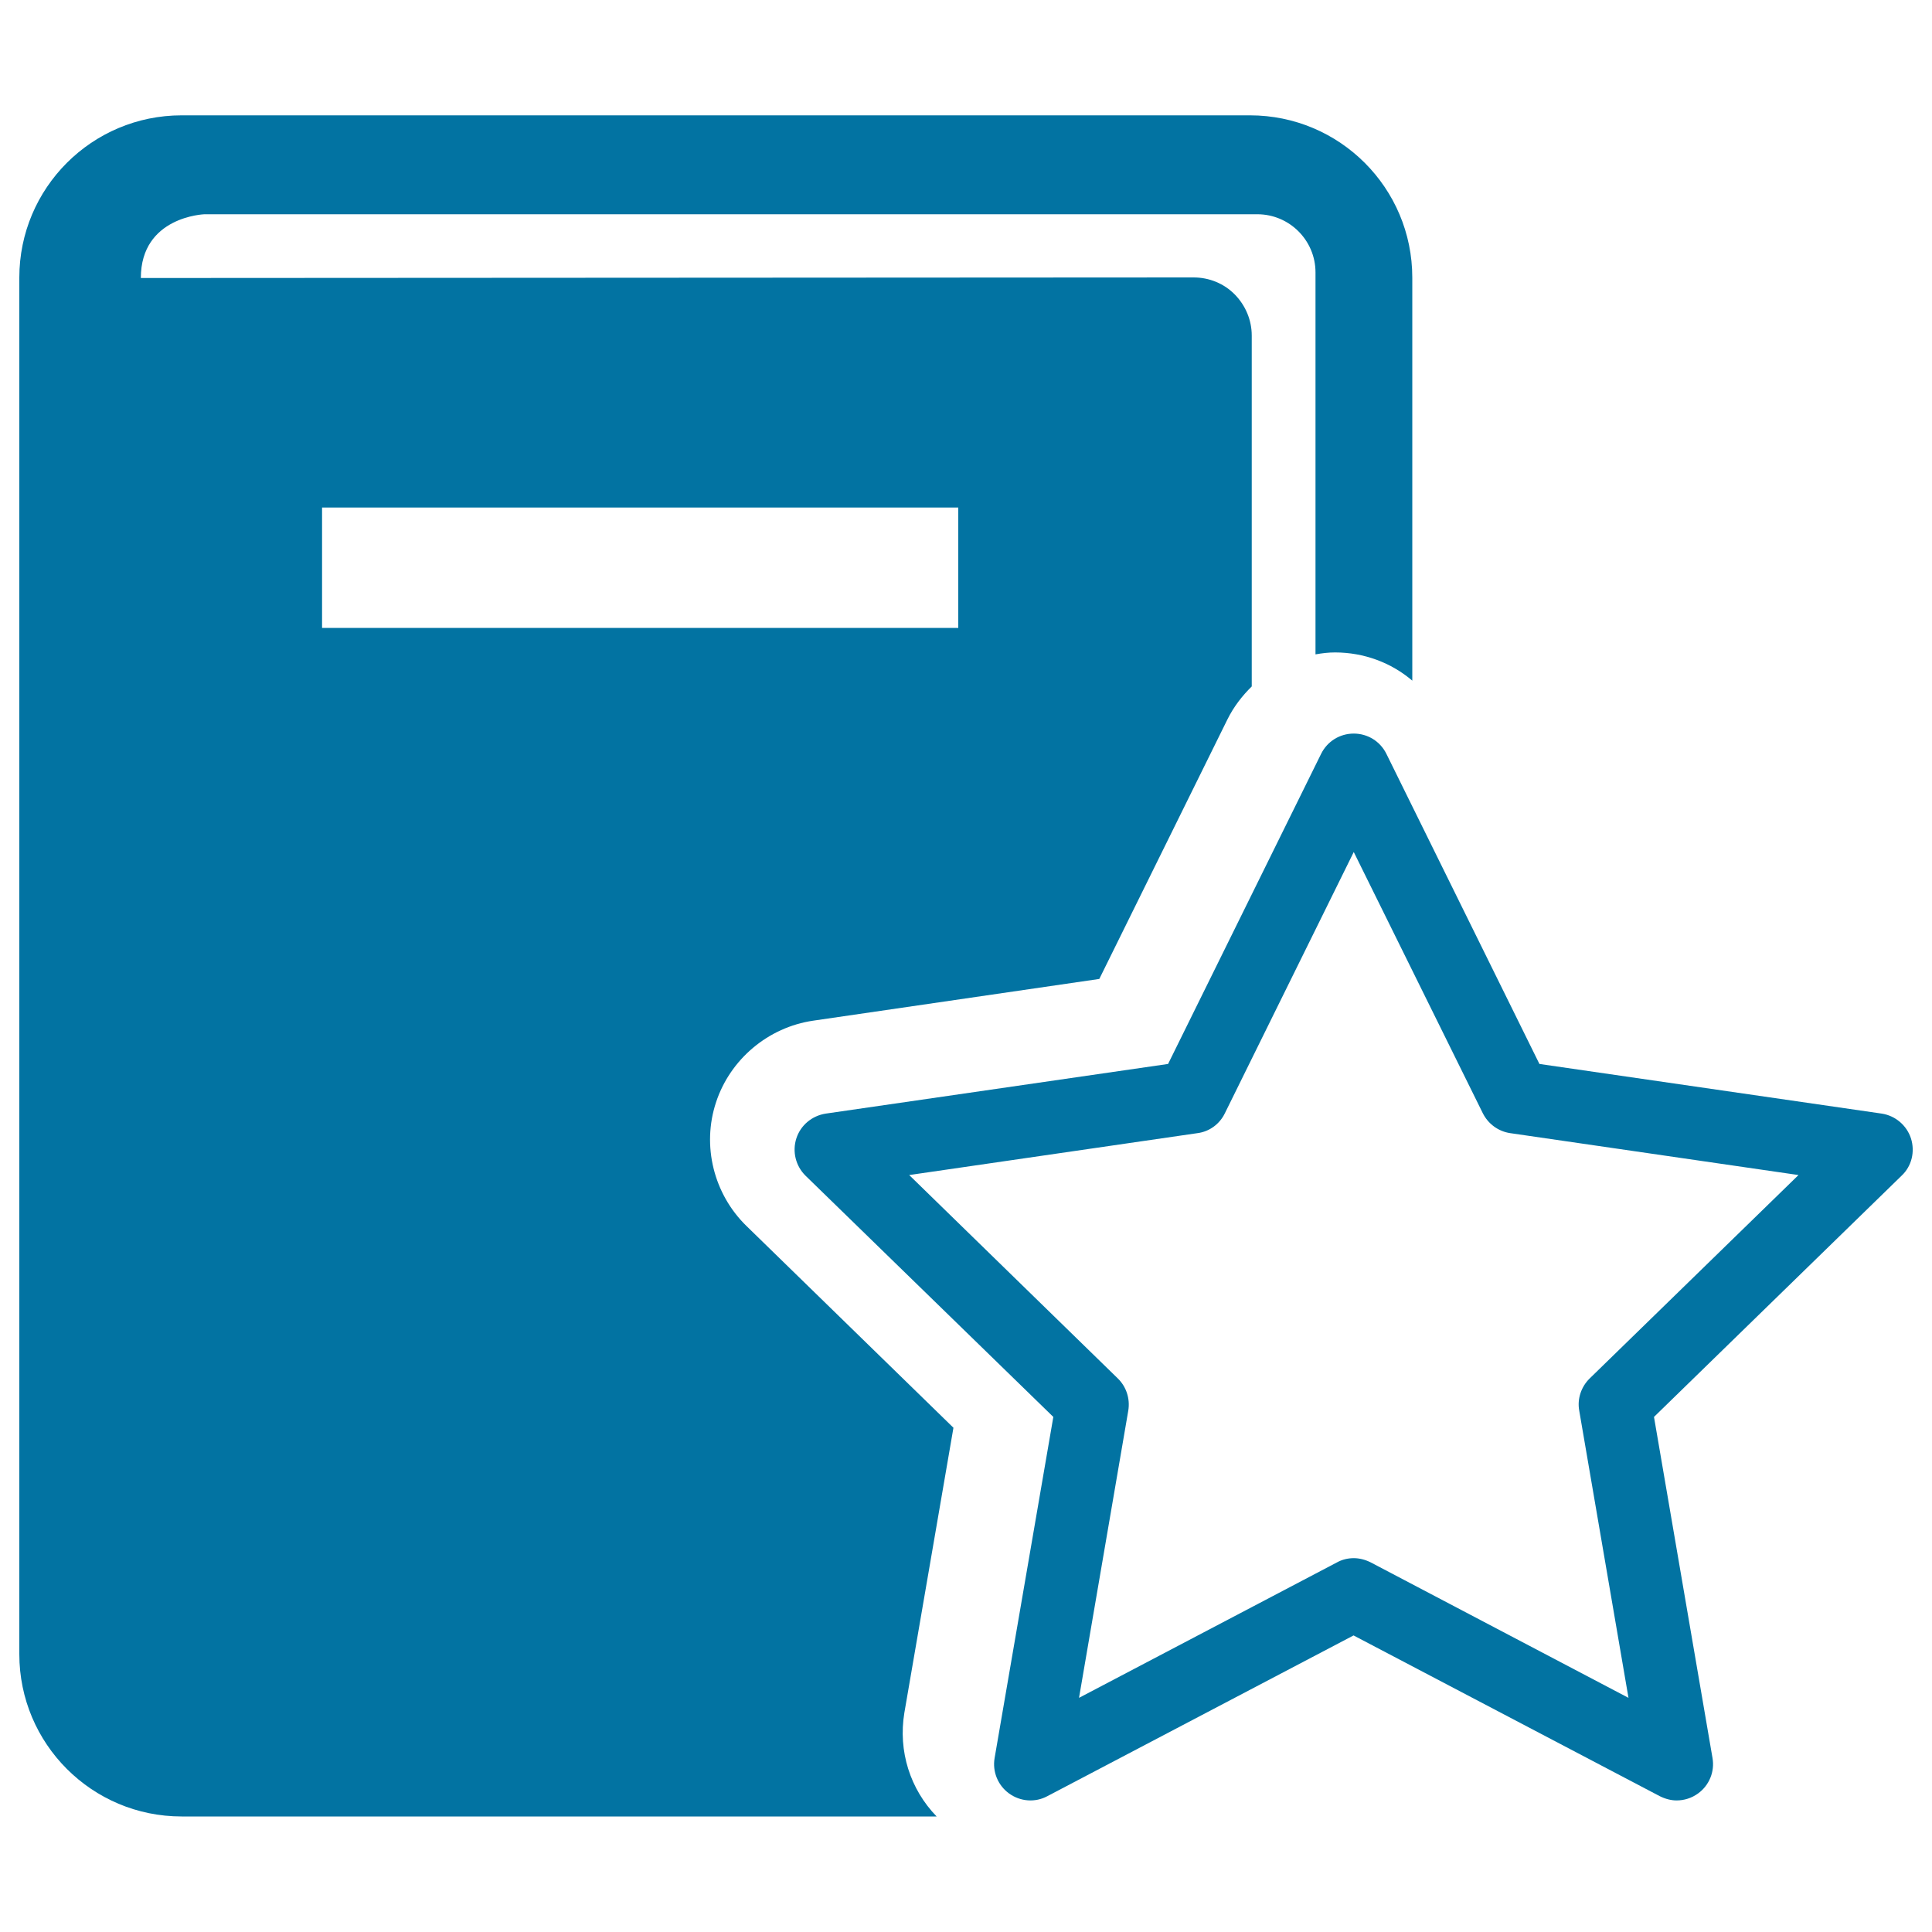
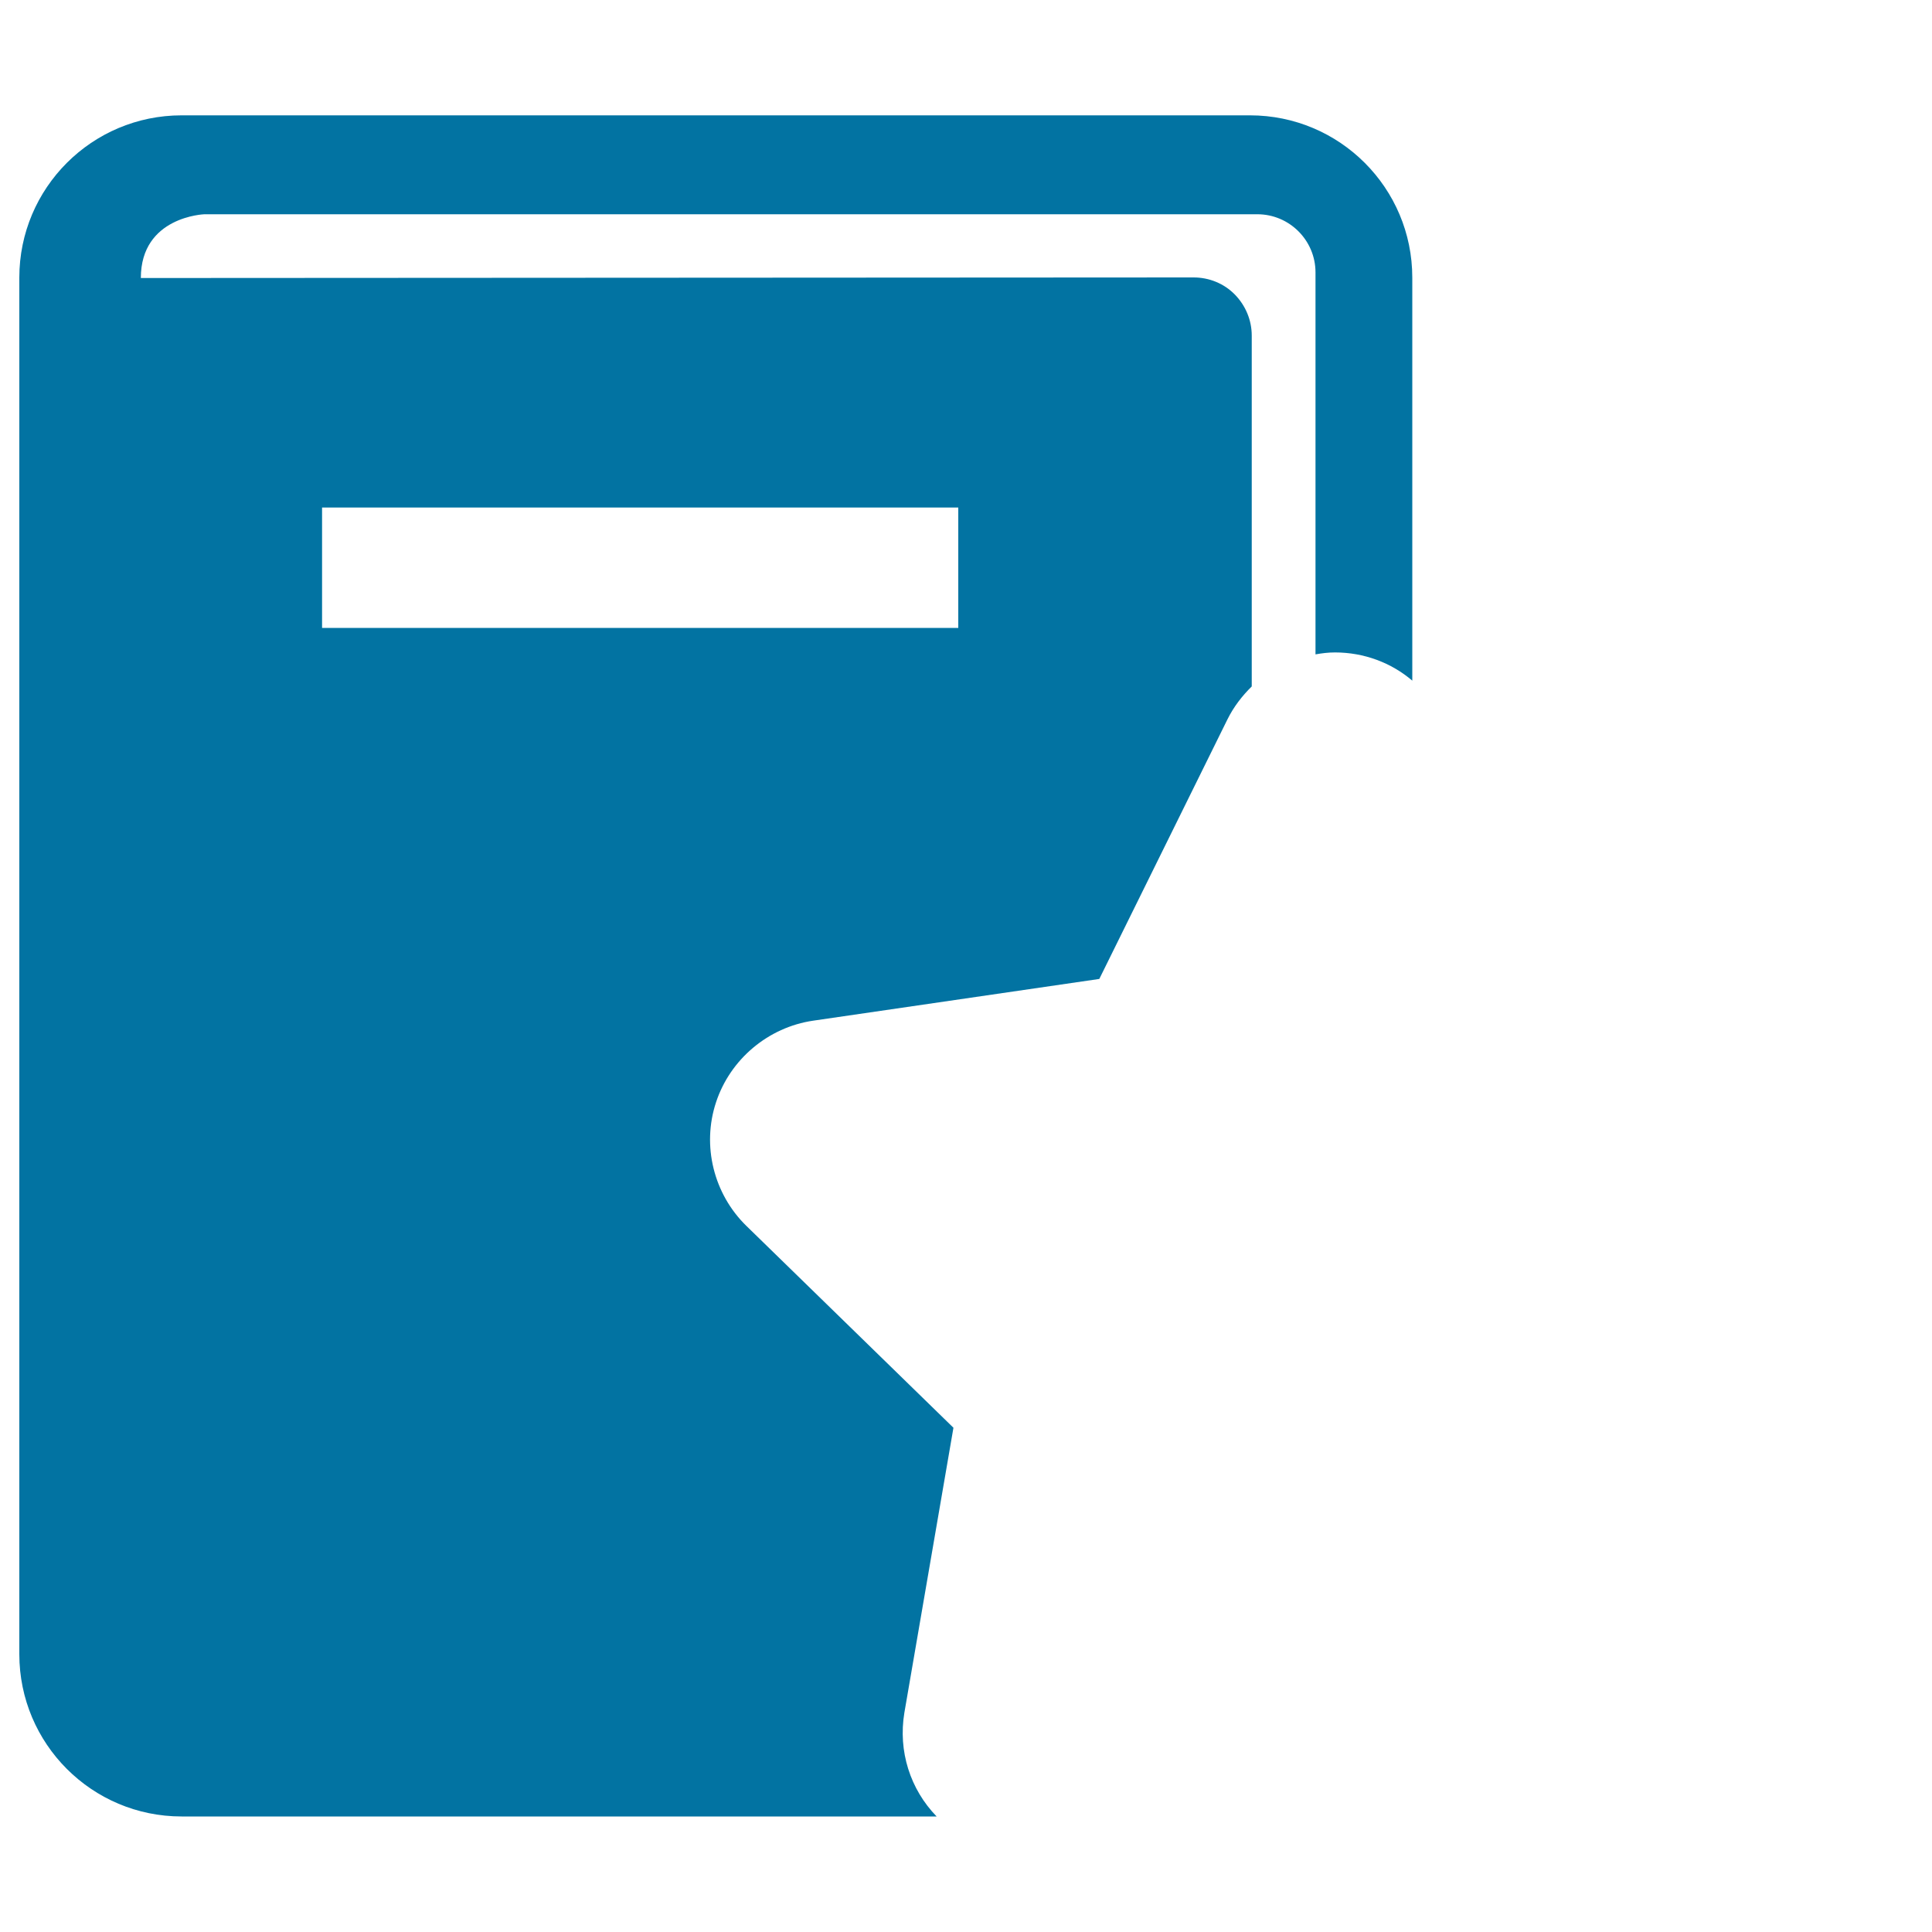
<svg xmlns="http://www.w3.org/2000/svg" viewBox="0 0 1000 1000" style="fill:#0273a2">
  <title>Favorite Book SVG icon</title>
  <g>
    <g>
      <path d="M493.5,739L386.3,634.5c-16.9-16.5-23.1-41.5-15.7-63.9c7.3-22.3,27-38.9,50.3-42.3l148.1-21.6l66.3-134.3c3.2-6.5,7.6-12.2,12.6-17.1V173.7c0-8-3.2-15.6-8.8-21.3c-5.6-5.7-13.3-8.8-21.3-8.8l-544.9,0.3c0-31.9,32.9-33,32.9-33h545c16.6,0,30.1,13.5,30.1,30.1v197.7c3.4-0.6,6.6-1,10.1-1c15,0,29.1,5.3,40,14.6V143.7c0-46.4-37.6-84-84-84H94c-46.4,0-84,37.6-84,84v712.5c0,46.4,37.6,84,84,84h390.8c-13.7-14.1-20-33.8-16.7-53.7L493.5,739z M166.7,262.7H496v62.3H166.7V262.7z" />
-       <path d="M989.1,589.2c-2.2-6.7-8-11.7-15.1-12.8l-177.2-25.7l-79.2-160.5c-3.2-6.5-9.7-10.5-16.9-10.5c-7.2,0-13.7,4-16.9,10.5l-79.2,160.5l-177.2,25.7c-7.1,1.1-13,6-15.2,12.8c-2.2,6.8-0.4,14.3,4.8,19.4l128.2,124.8L514.8,910c-1.2,7,1.7,14.1,7.5,18.3c5.8,4.2,13.5,4.8,19.8,1.4l158.5-83.2l158.5,83.2c2.8,1.4,5.8,2.2,8.7,2.2c3.9,0,7.8-1.2,11.1-3.6c5.8-4.2,8.7-11.3,7.5-18.3l-30.3-176.6l128.2-124.9C989.5,603.6,991.3,596.1,989.1,589.2z M822.8,713.5c-4.4,4.3-6.5,10.6-5.4,16.6l25.5,148.7l-133.4-70.1c-2.8-1.4-5.8-2.2-8.8-2.2c-3,0-6,0.7-8.7,2.2l-133.5,70.1L584,730.1c1-6.1-1-12.3-5.4-16.6l-108-105.3l149.3-21.7c6.1-0.8,11.4-4.7,14.1-10.3L700.7,441l66.8,135.2c2.8,5.6,8.1,9.4,14.1,10.3l149.3,21.7L822.8,713.5z" />
    </g>
  </g>
</svg>